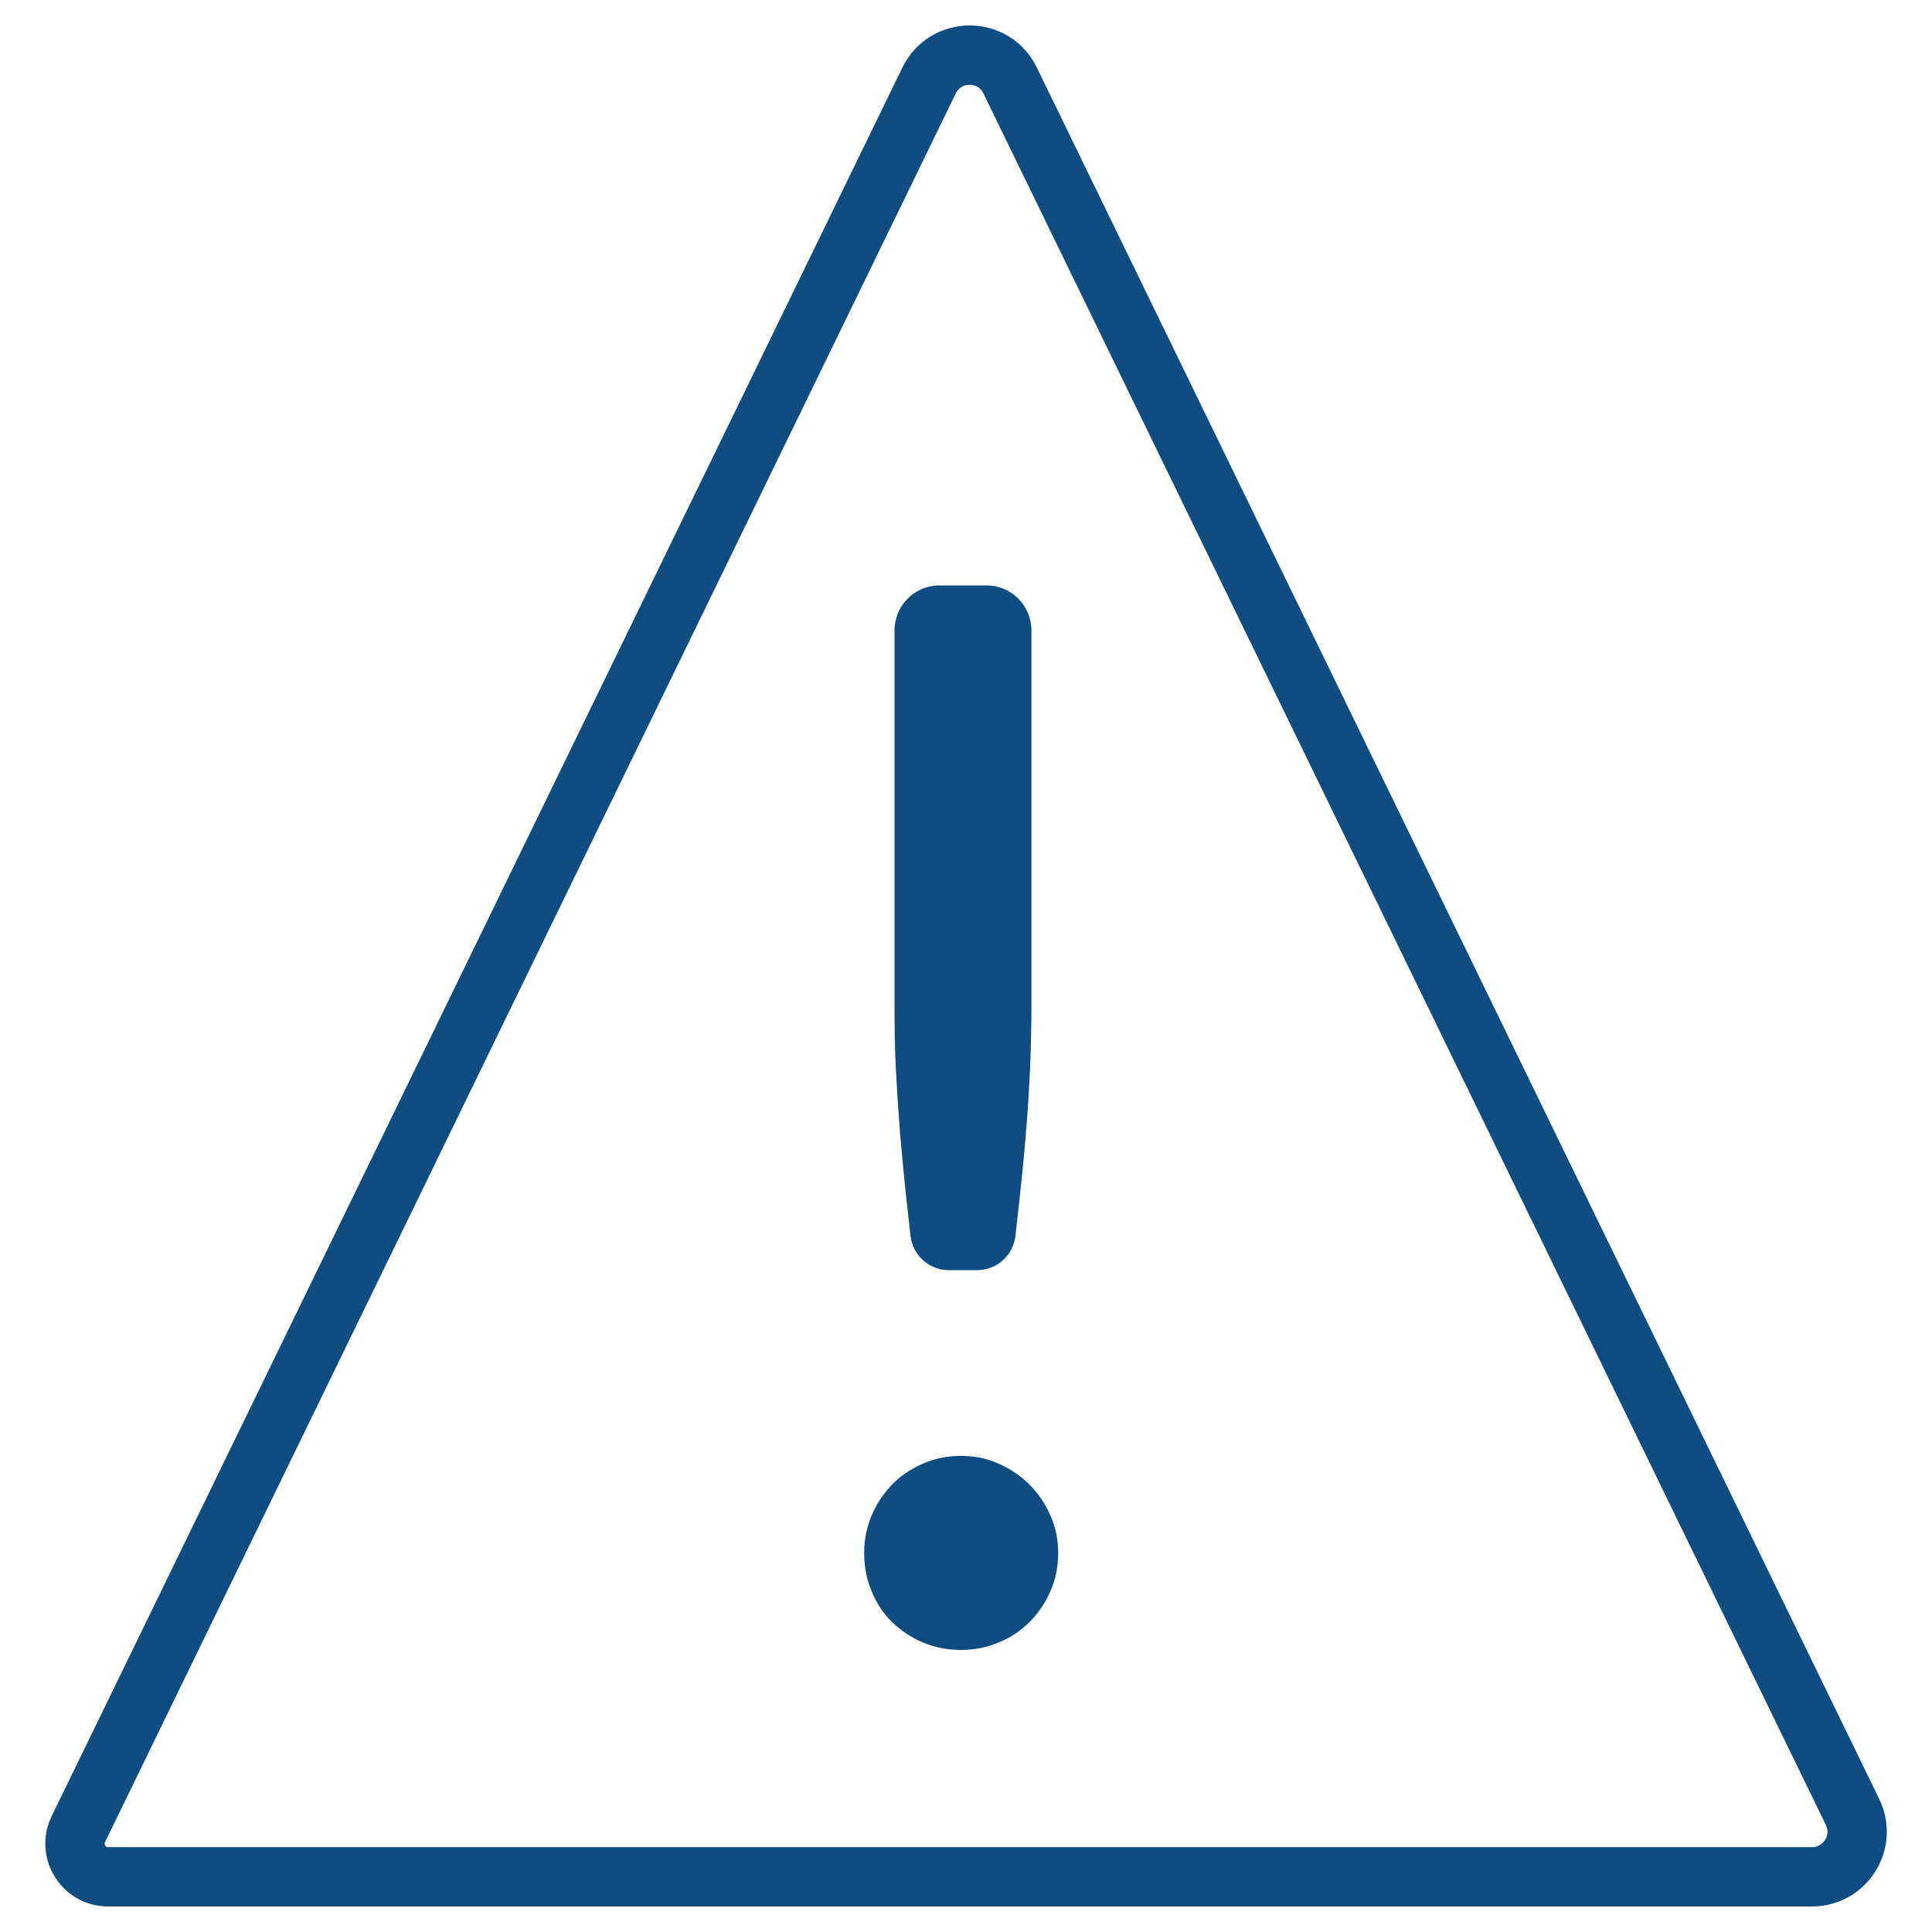
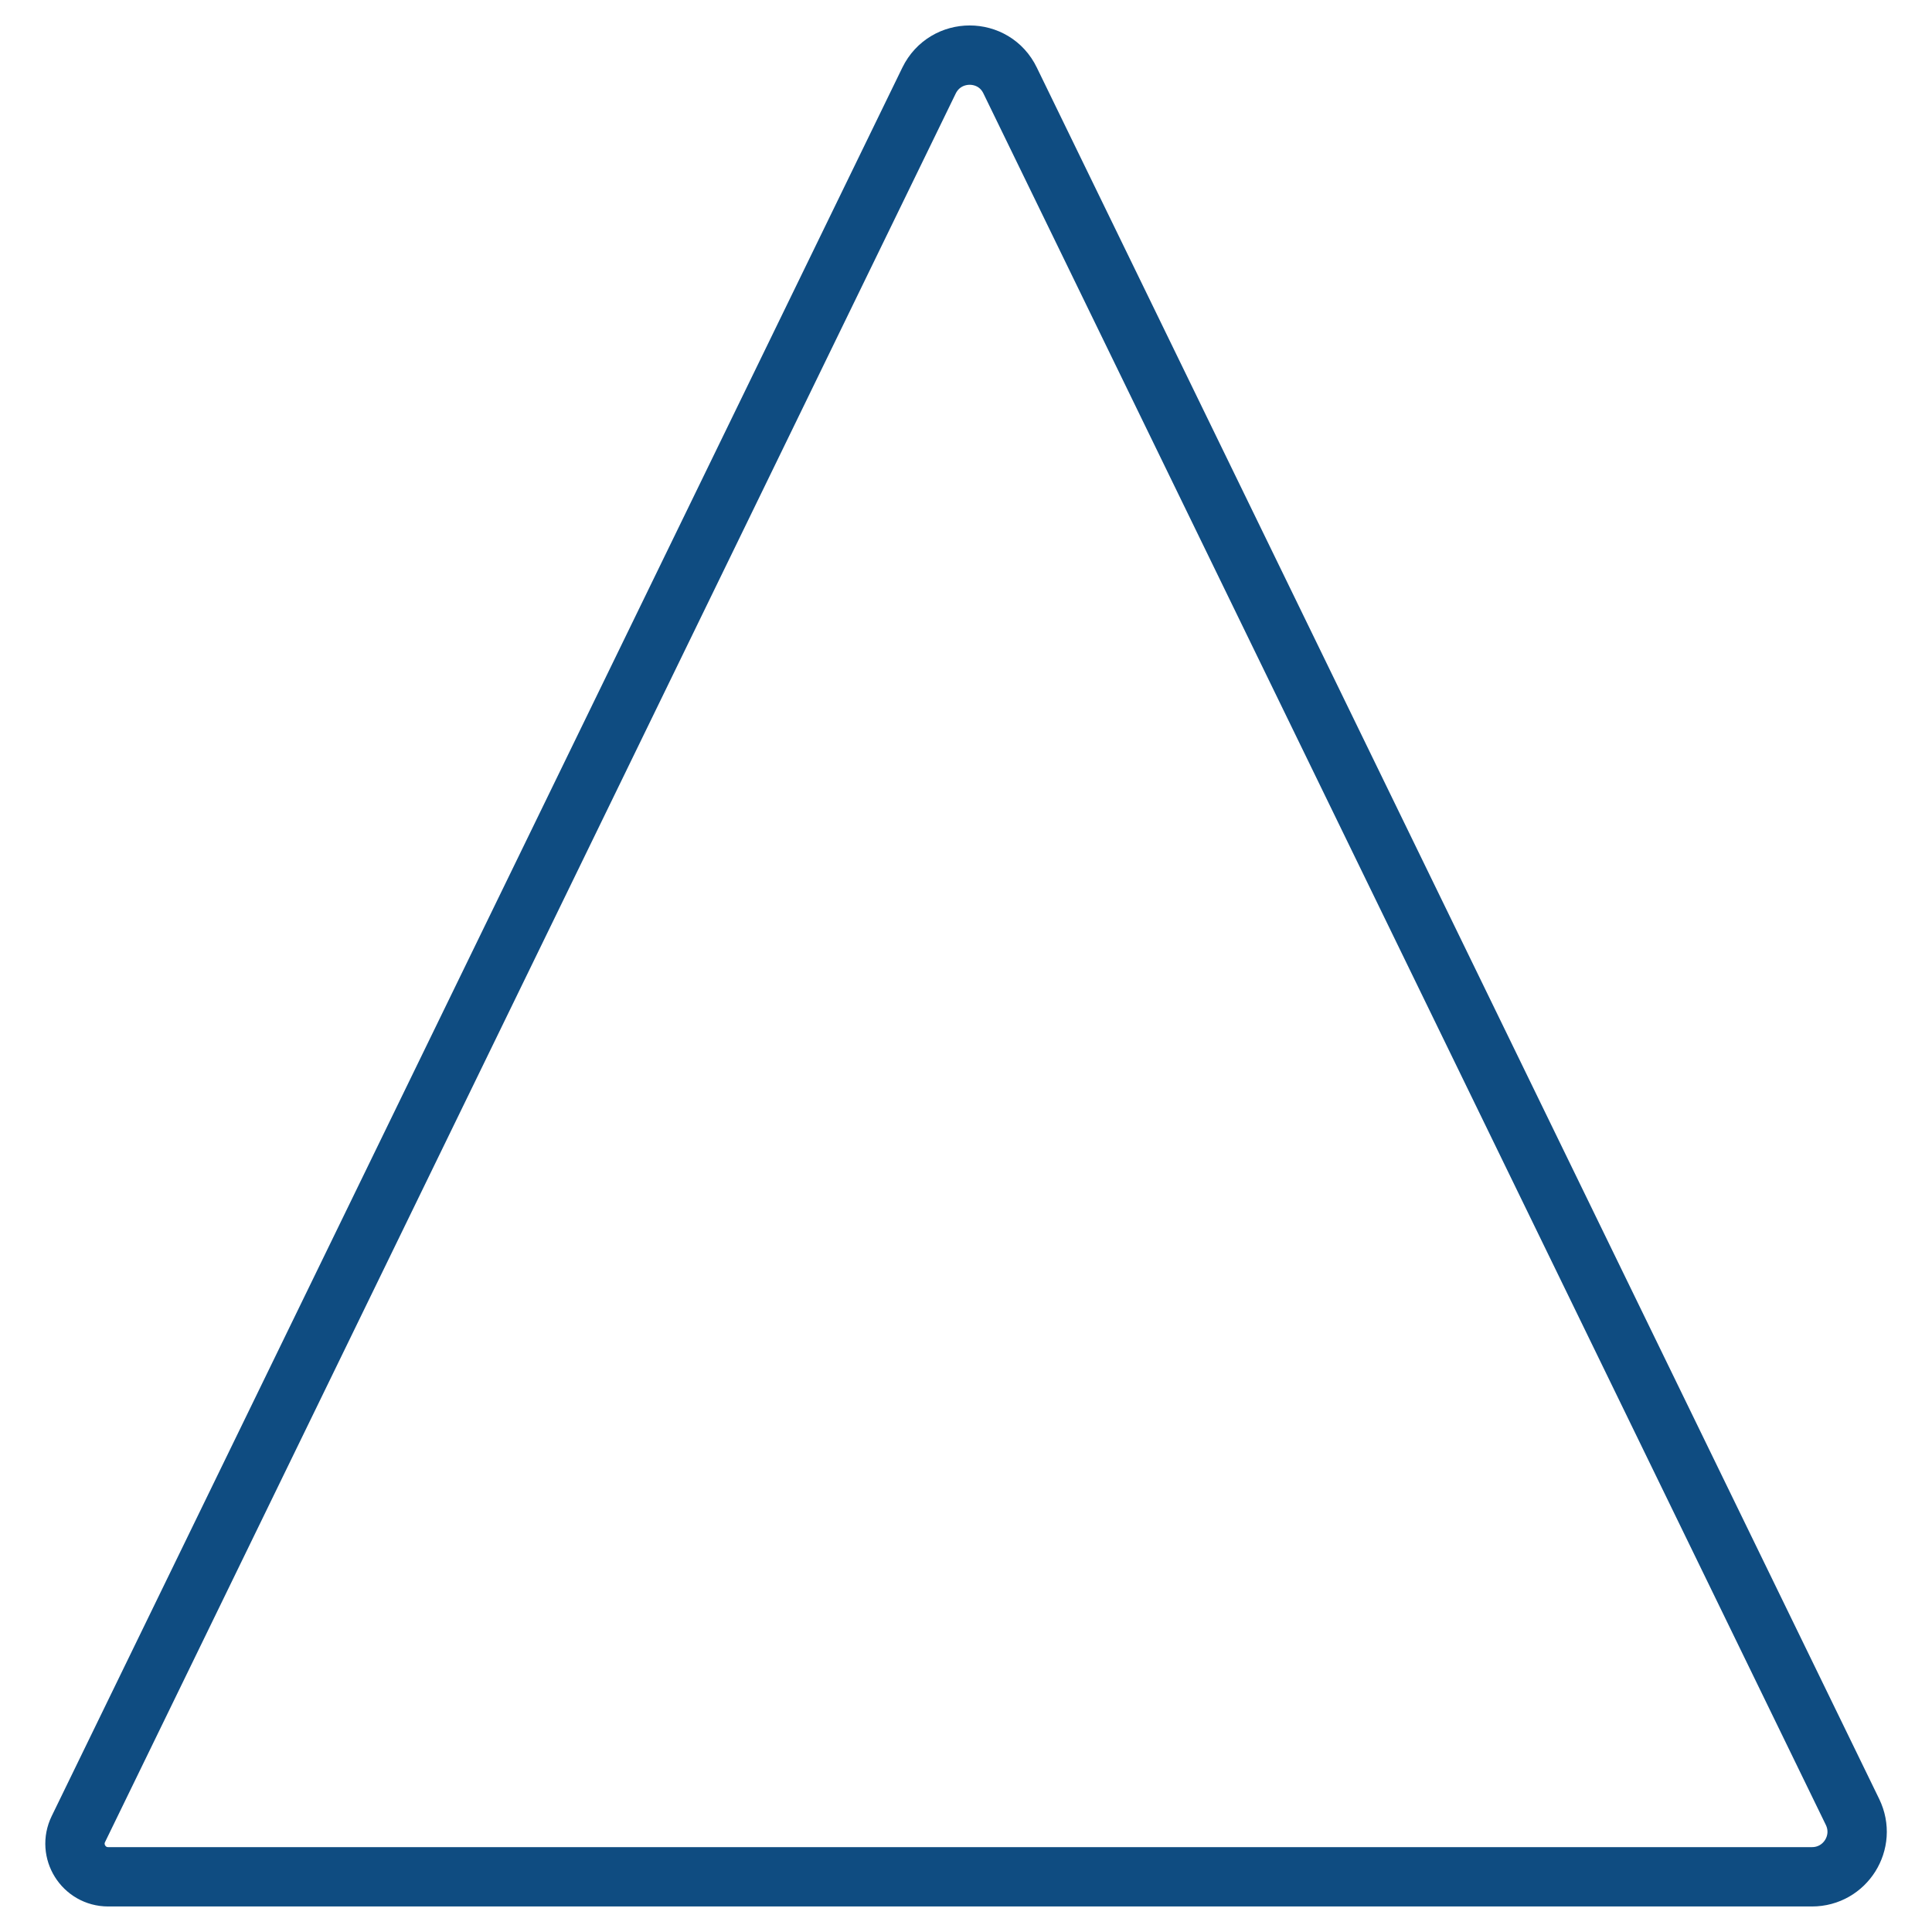
<svg xmlns="http://www.w3.org/2000/svg" id="uuid-638a8657-55e2-46df-a3fc-c9a884fbb0e3" data-name="AVISO-OJO" viewBox="0 0 70 70">
  <defs>
    <style>
      .uuid-63f9b1ce-6501-4320-99e4-0003649d9898 {
        fill: #0f4c81;
        stroke-width: 0px;
      }

      .uuid-e9749de2-a8d1-4e0f-b43c-36211d8ba43e {
        fill: none;
        stroke: #0f4c81;
        stroke-miterlimit: 10;
        stroke-width: 2.15px;
      }
    </style>
  </defs>
  <path class="uuid-e9749de2-a8d1-4e0f-b43c-36211d8ba43e" d="M2.84,66.27L33.66,2.92c.6-1.23,2.35-1.23,2.94,0l30.52,62.73c.53,1.09-.26,2.35-1.47,2.35H3.92c-.89,0-1.47-.93-1.08-1.73Z" />
-   <path class="uuid-63f9b1ce-6501-4320-99e4-0003649d9898" d="M31.31,56.27c0-.48.09-.93.27-1.36.18-.43.43-.8.74-1.12s.69-.57,1.12-.76c.43-.19.89-.28,1.38-.28s.93.09,1.36.28c.43.19.8.44,1.12.76s.57.69.76,1.12c.19.43.28.88.28,1.36s-.09.96-.28,1.38c-.19.43-.44.8-.76,1.12s-.69.57-1.12.74c-.43.18-.88.27-1.36.27s-.96-.09-1.38-.27c-.43-.18-.8-.43-1.12-.74s-.57-.69-.74-1.12c-.18-.43-.27-.89-.27-1.38ZM35.74,21.21c.9,0,1.63.73,1.63,1.63v13.58c0,.8-.02,1.58-.05,2.34-.04.76-.08,1.53-.15,2.3-.06.77-.14,1.56-.23,2.38-.05.43-.1.88-.15,1.34-.08.71-.68,1.24-1.39,1.24h-1.02c-.71,0-1.31-.53-1.39-1.24-.05-.46-.1-.91-.15-1.34-.09-.82-.16-1.61-.23-2.38-.06-.77-.11-1.54-.15-2.3-.04-.76-.05-1.54-.05-2.34v-13.58c0-.9.73-1.63,1.63-1.63h1.68Z" />
</svg>